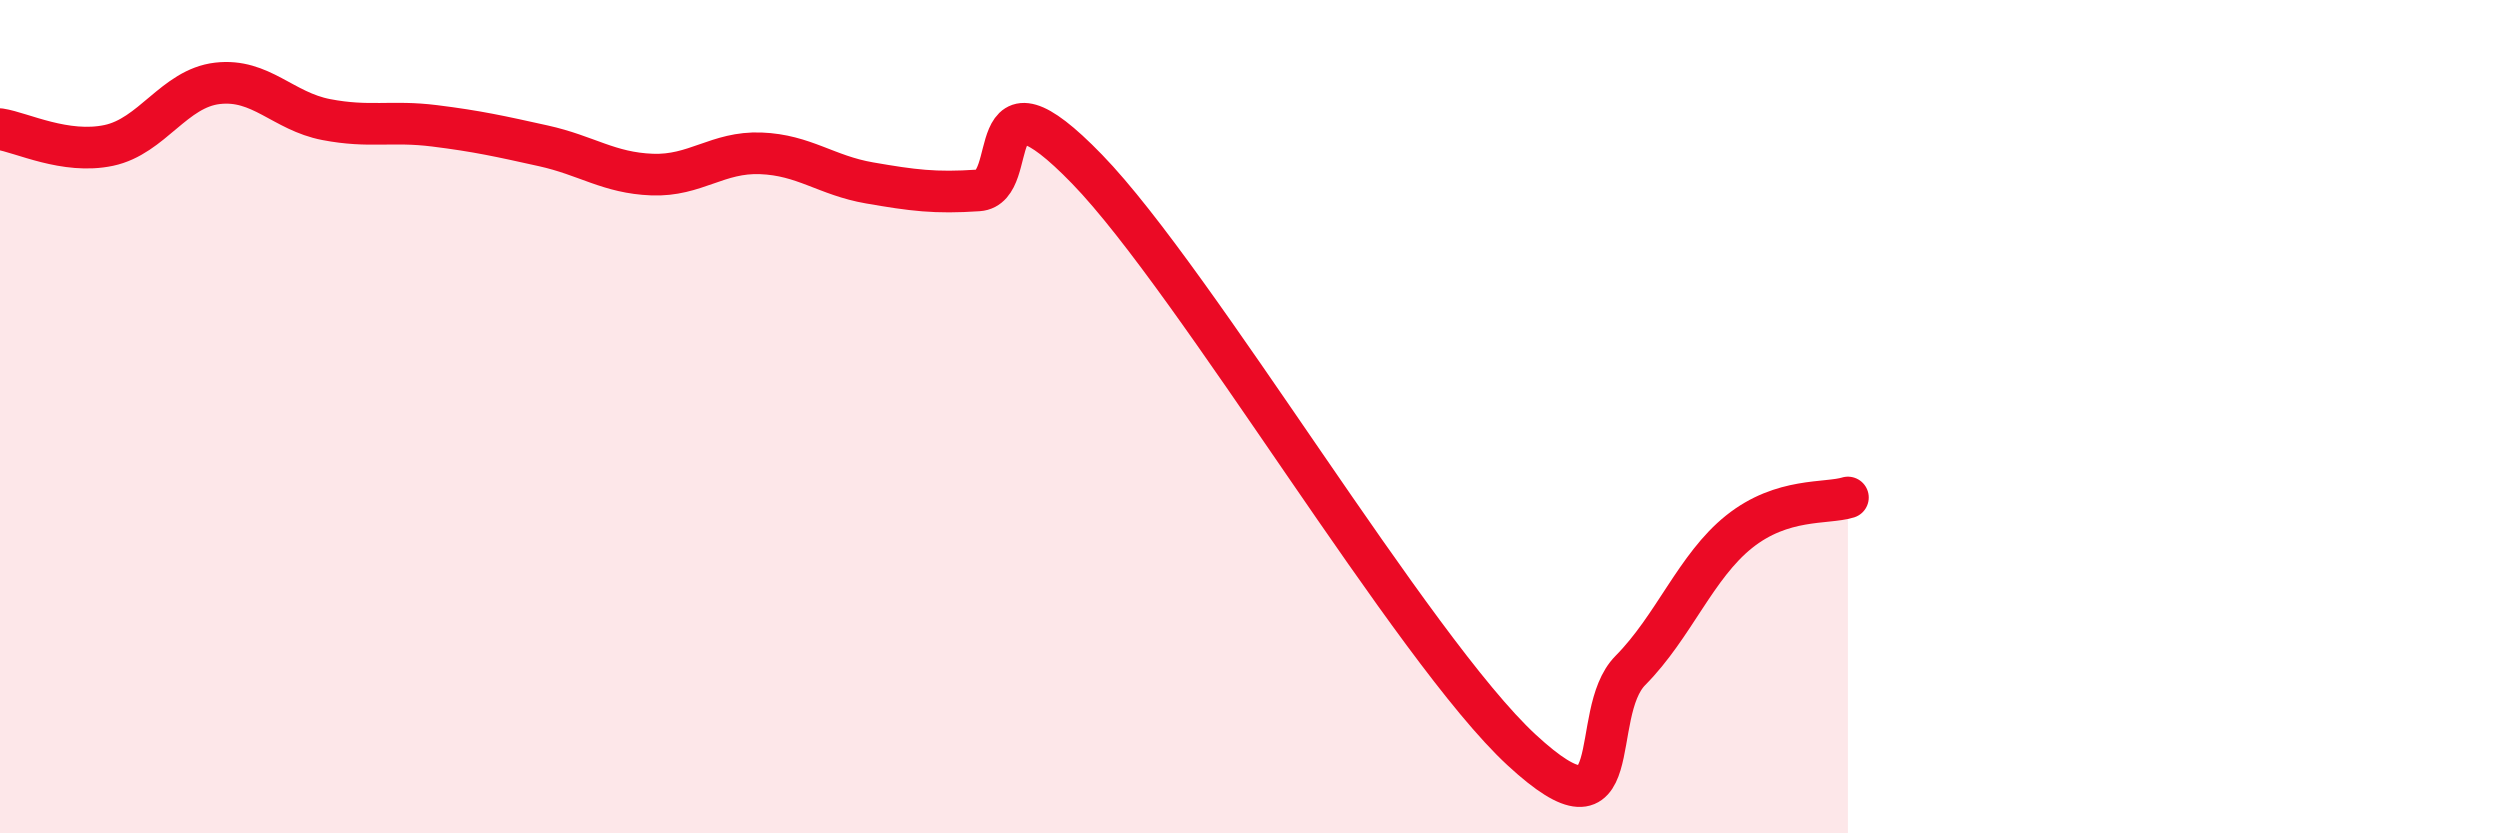
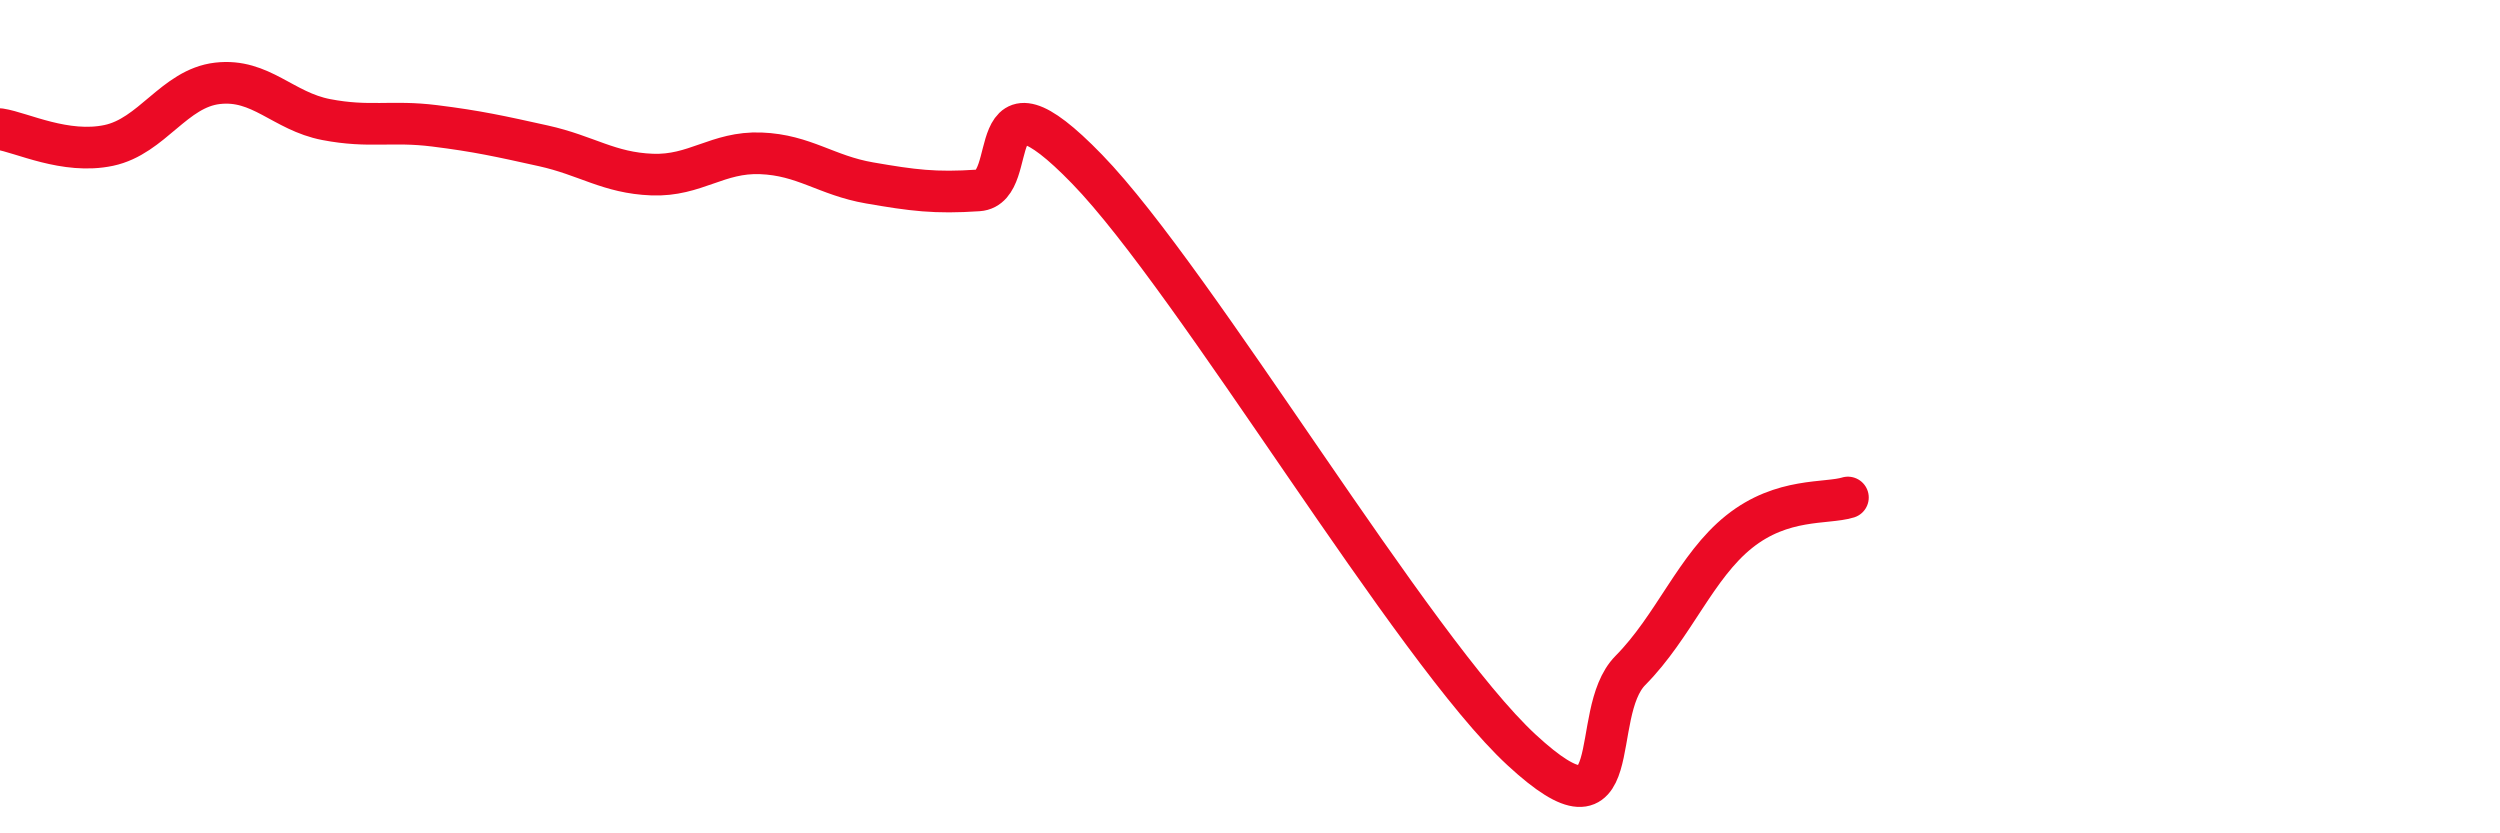
<svg xmlns="http://www.w3.org/2000/svg" width="60" height="20" viewBox="0 0 60 20">
-   <path d="M 0,3.1 C 0.52,3.18 1.57,3.71 2.61,3.49 C 3.65,3.27 4.18,2.12 5.22,2 C 6.26,1.88 6.79,2.67 7.83,2.87 C 8.87,3.07 9.39,2.89 10.43,3.02 C 11.47,3.15 12,3.27 13.04,3.5 C 14.08,3.73 14.61,4.15 15.65,4.19 C 16.69,4.23 17.22,3.64 18.26,3.68 C 19.3,3.72 19.83,4.21 20.87,4.39 C 21.91,4.57 22.44,4.64 23.48,4.57 C 24.52,4.5 23.48,1.37 26.09,4.06 C 28.7,6.75 33.91,15.59 36.52,18 C 39.13,20.41 38.09,17.14 39.13,16.09 C 40.17,15.04 40.7,13.59 41.74,12.76 C 42.78,11.93 43.83,12.1 44.35,11.94L44.35 20L0 20Z" fill="#EB0A25" opacity="0.1" stroke-linecap="round" stroke-linejoin="round" />
  <path d="M 0,3.1 C 0.52,3.18 1.57,3.71 2.61,3.49 C 3.65,3.27 4.18,2.12 5.22,2 C 6.26,1.88 6.79,2.67 7.83,2.87 C 8.87,3.07 9.39,2.89 10.43,3.02 C 11.47,3.15 12,3.27 13.04,3.5 C 14.08,3.73 14.61,4.15 15.65,4.19 C 16.69,4.23 17.22,3.64 18.26,3.68 C 19.3,3.72 19.83,4.21 20.87,4.39 C 21.91,4.57 22.44,4.64 23.48,4.57 C 24.52,4.5 23.48,1.37 26.09,4.06 C 28.7,6.75 33.91,15.59 36.52,18 C 39.13,20.41 38.09,17.14 39.13,16.09 C 40.17,15.04 40.7,13.59 41.74,12.76 C 42.78,11.93 43.83,12.1 44.35,11.94" stroke="#EB0A25" stroke-width="1" fill="none" stroke-linecap="round" stroke-linejoin="round" />
</svg>